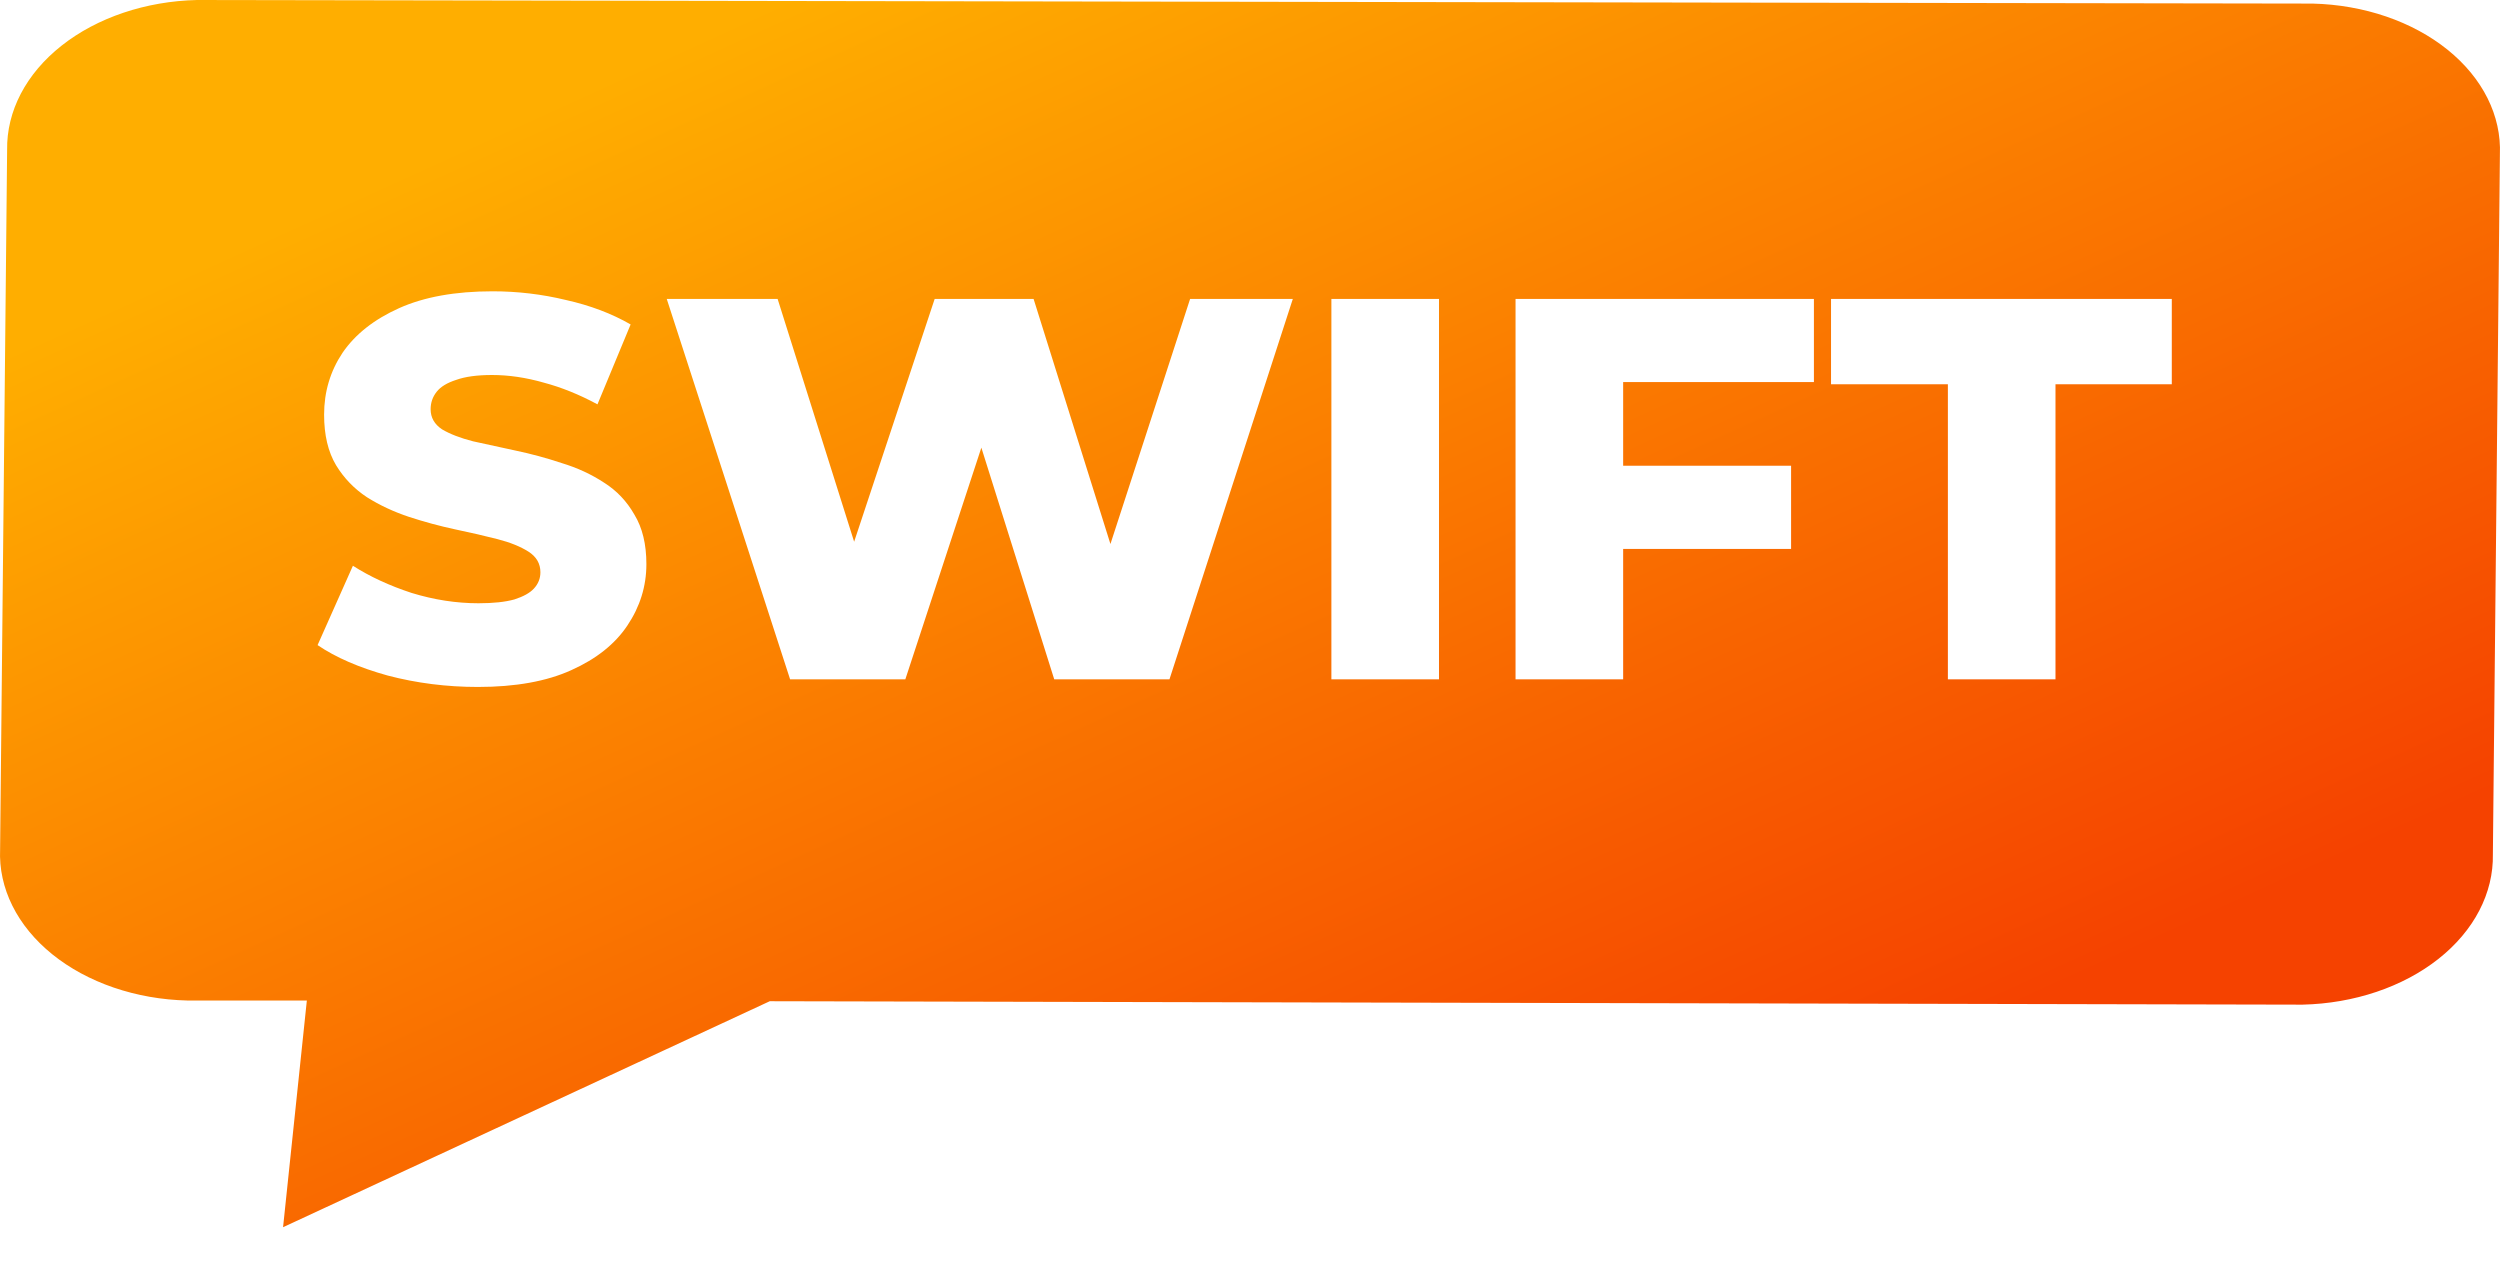
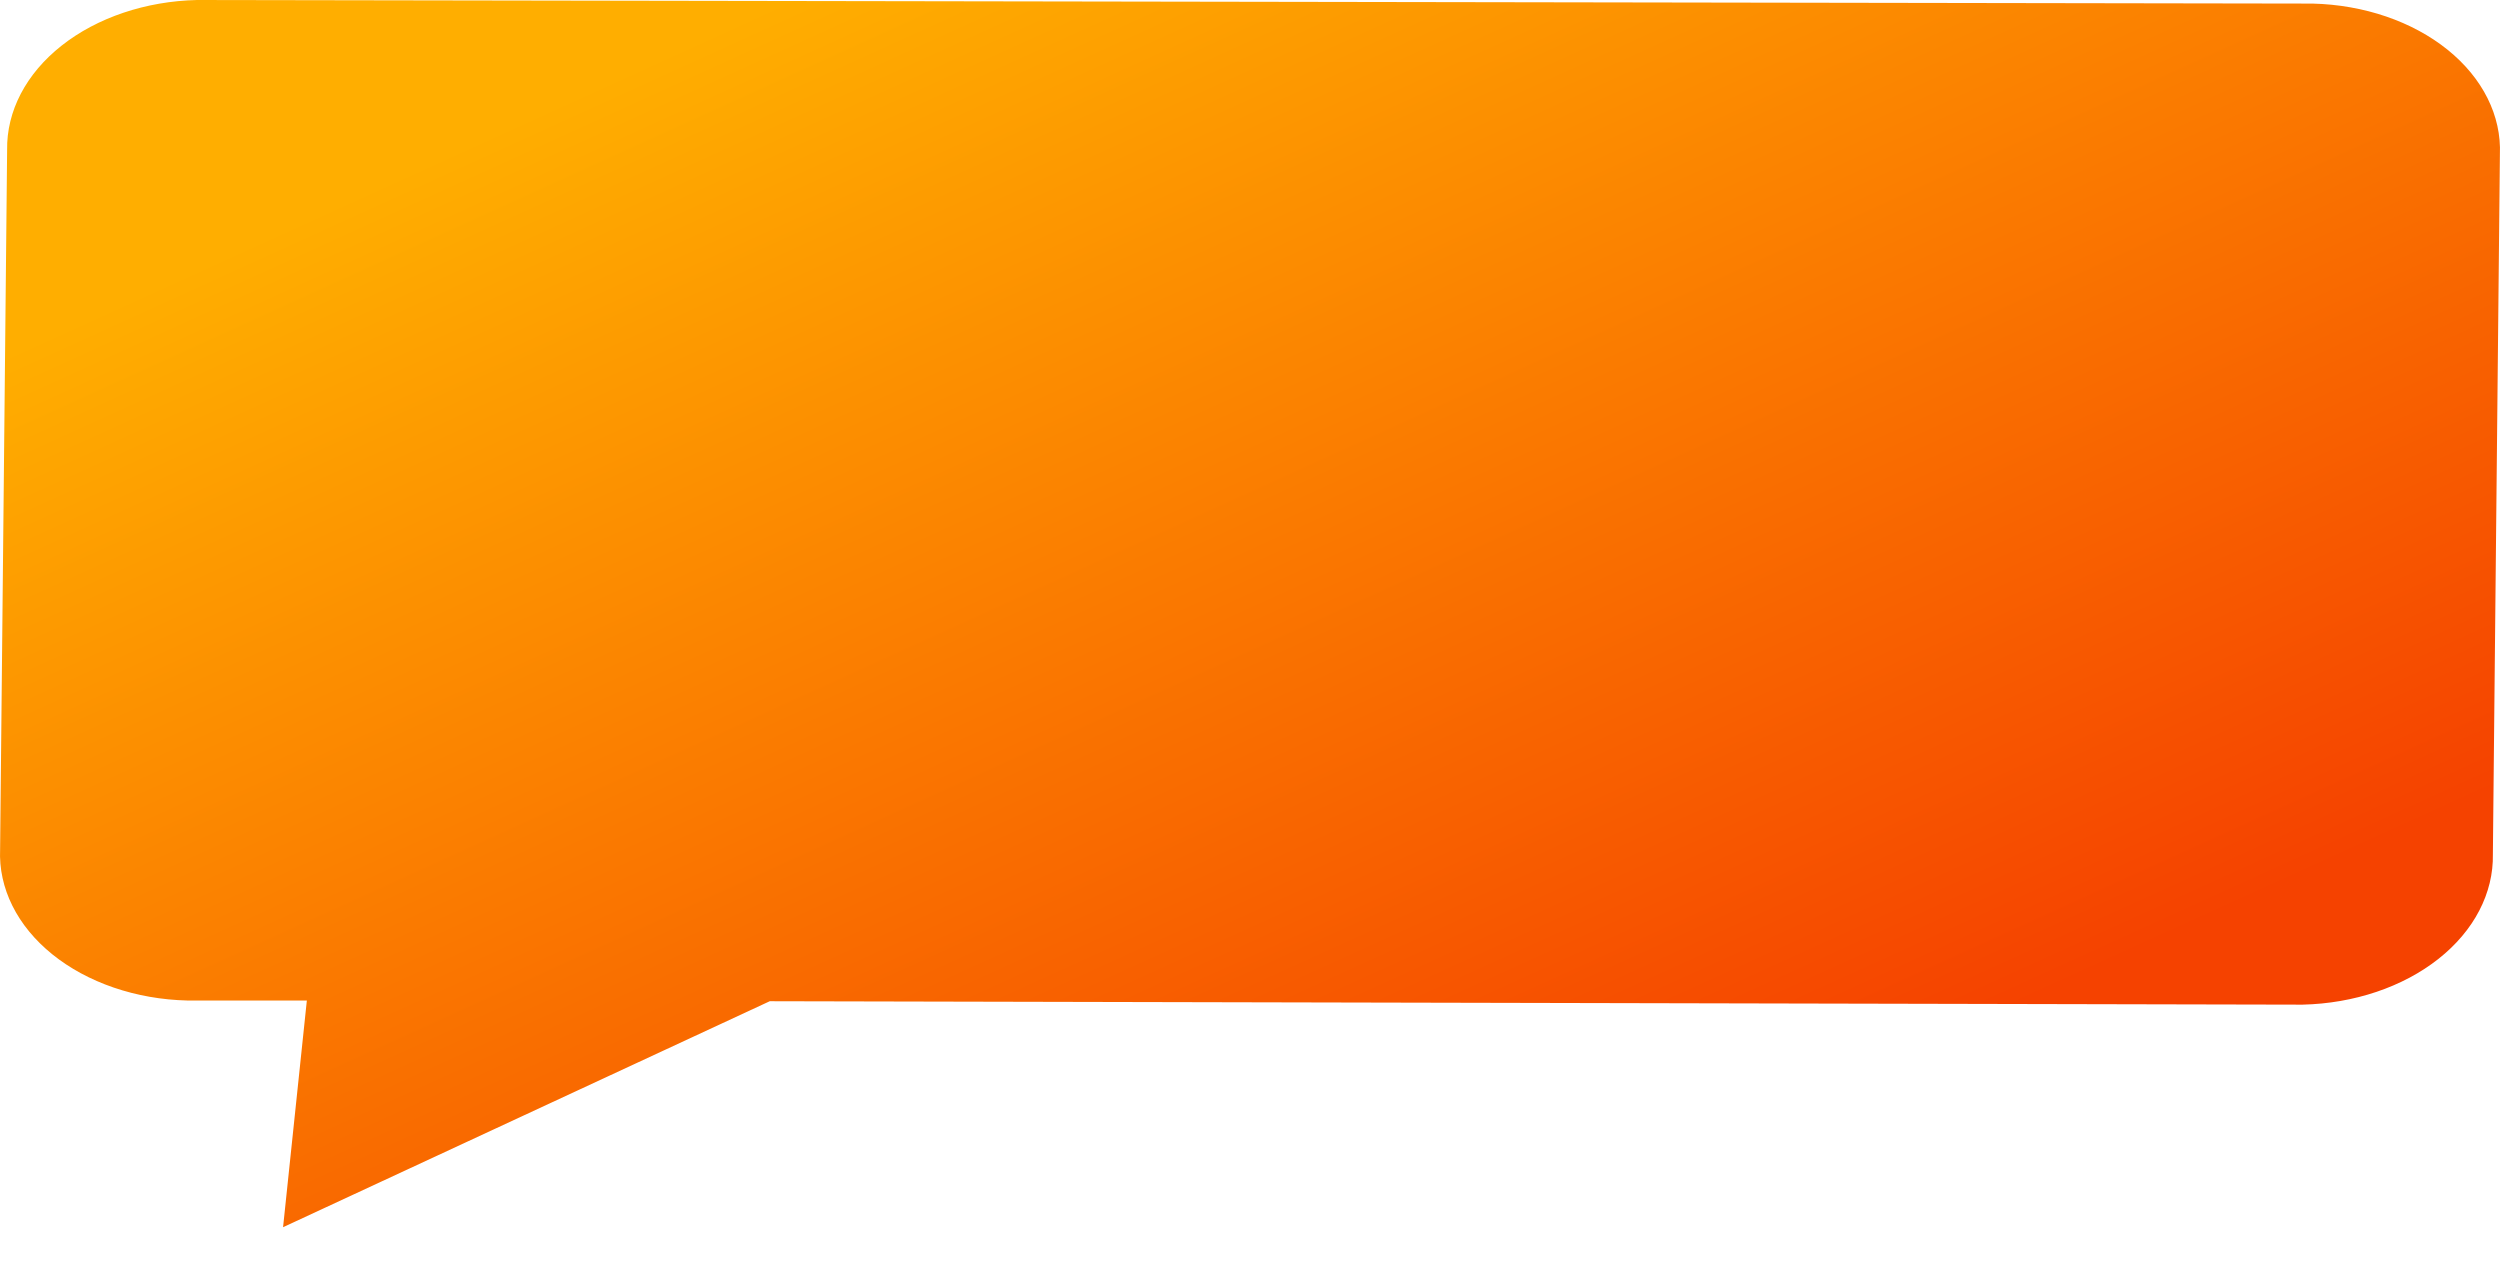
<svg xmlns="http://www.w3.org/2000/svg" width="92" height="47" viewBox="0 0 92 47" fill="none">
  <g filter="url(#filter0_i_10267_1105)">
    <path d="M7.251 0L85.107 0.132C86.995 0.178 88.781 0.79 90.073 1.832C91.365 2.874 92.057 4.261 91.996 5.689L91.738 31.433C91.765 32.867 91.046 34.251 89.735 35.287C88.424 36.323 86.627 36.928 84.732 36.971L28.327 36.845L10.417 45.161L11.292 36.819H6.893C5.958 36.797 5.037 36.635 4.185 36.343C3.332 36.051 2.564 35.635 1.924 35.118C1.284 34.601 0.785 33.994 0.456 33.332C0.126 32.669 -0.027 31.964 0.004 31.256L0.262 5.519C0.239 4.09 0.959 2.712 2.266 1.68C3.573 0.647 5.363 0.044 7.251 0Z" fill="url(#paint0_linear_10267_1105)" />
  </g>
-   <path d="M17.587 25.28C16.44 25.28 15.333 25.14 14.267 24.86C13.213 24.567 12.353 24.193 11.687 23.74L12.987 20.82C13.613 21.22 14.333 21.553 15.147 21.82C15.973 22.073 16.793 22.2 17.607 22.2C18.153 22.2 18.593 22.153 18.927 22.06C19.26 21.953 19.5 21.82 19.647 21.66C19.807 21.487 19.887 21.287 19.887 21.06C19.887 20.74 19.74 20.487 19.447 20.3C19.153 20.113 18.773 19.96 18.307 19.84C17.84 19.72 17.32 19.6 16.747 19.48C16.187 19.36 15.62 19.207 15.047 19.02C14.487 18.833 13.973 18.593 13.507 18.3C13.04 17.993 12.66 17.6 12.367 17.12C12.073 16.627 11.927 16.007 11.927 15.26C11.927 14.42 12.153 13.66 12.607 12.98C13.073 12.3 13.767 11.753 14.687 11.34C15.607 10.927 16.753 10.72 18.127 10.72C19.047 10.72 19.947 10.827 20.827 11.04C21.72 11.24 22.513 11.54 23.207 11.94L21.987 14.88C21.32 14.52 20.66 14.253 20.007 14.08C19.353 13.893 18.72 13.8 18.107 13.8C17.56 13.8 17.12 13.86 16.787 13.98C16.453 14.087 16.213 14.233 16.067 14.42C15.92 14.607 15.847 14.82 15.847 15.06C15.847 15.367 15.987 15.613 16.267 15.8C16.56 15.973 16.94 16.12 17.407 16.24C17.887 16.347 18.407 16.46 18.967 16.58C19.54 16.7 20.107 16.853 20.667 17.04C21.24 17.213 21.76 17.453 22.227 17.76C22.693 18.053 23.067 18.447 23.347 18.94C23.64 19.42 23.787 20.027 23.787 20.76C23.787 21.573 23.553 22.327 23.087 23.02C22.633 23.7 21.947 24.247 21.027 24.66C20.12 25.073 18.973 25.28 17.587 25.28ZM29.076 25L24.536 11H28.616L32.436 23.12H30.376L34.396 11H38.036L41.836 23.12H39.856L43.796 11H47.576L43.036 25H38.796L35.556 14.7H36.696L33.316 25H29.076ZM48.995 25V11H52.955V25H48.995ZM59.452 17.14H65.912V20.2H59.452V17.14ZM59.732 25H55.772V11H66.752V14.06H59.732V25ZM71.682 25V14.14H67.382V11H79.922V14.14H75.642V25H71.682Z" fill="white" />
  <defs>
    <filter id="filter0_i_10267_1105" x="0" y="0" width="92" height="45.161" filterUnits="userSpaceOnUse" color-interpolation-filters="sRGB">
      <feFlood flood-opacity="0" result="BackgroundImageFix" />
      <feBlend mode="normal" in="SourceGraphic" in2="BackgroundImageFix" result="shape" />
      <feColorMatrix in="SourceAlpha" type="matrix" values="0 0 0 0 0 0 0 0 0 0 0 0 0 0 0 0 0 0 127 0" result="hardAlpha" />
      <feOffset />
      <feGaussianBlur stdDeviation="2" />
      <feComposite in2="hardAlpha" operator="arithmetic" k2="-1" k3="1" />
      <feColorMatrix type="matrix" values="0 0 0 0 0 0 0 0 0 0 0 0 0 0 0 0 0 0 0.12 0" />
      <feBlend mode="normal" in2="shape" result="effect1_innerShadow_10267_1105" />
    </filter>
    <linearGradient id="paint0_linear_10267_1105" x1="77.28" y1="35.677" x2="55.486" y2="-12.178" gradientUnits="userSpaceOnUse">
      <stop stop-color="#F54200" />
      <stop offset="1" stop-color="#FFAE00" />
    </linearGradient>
  </defs>
</svg>